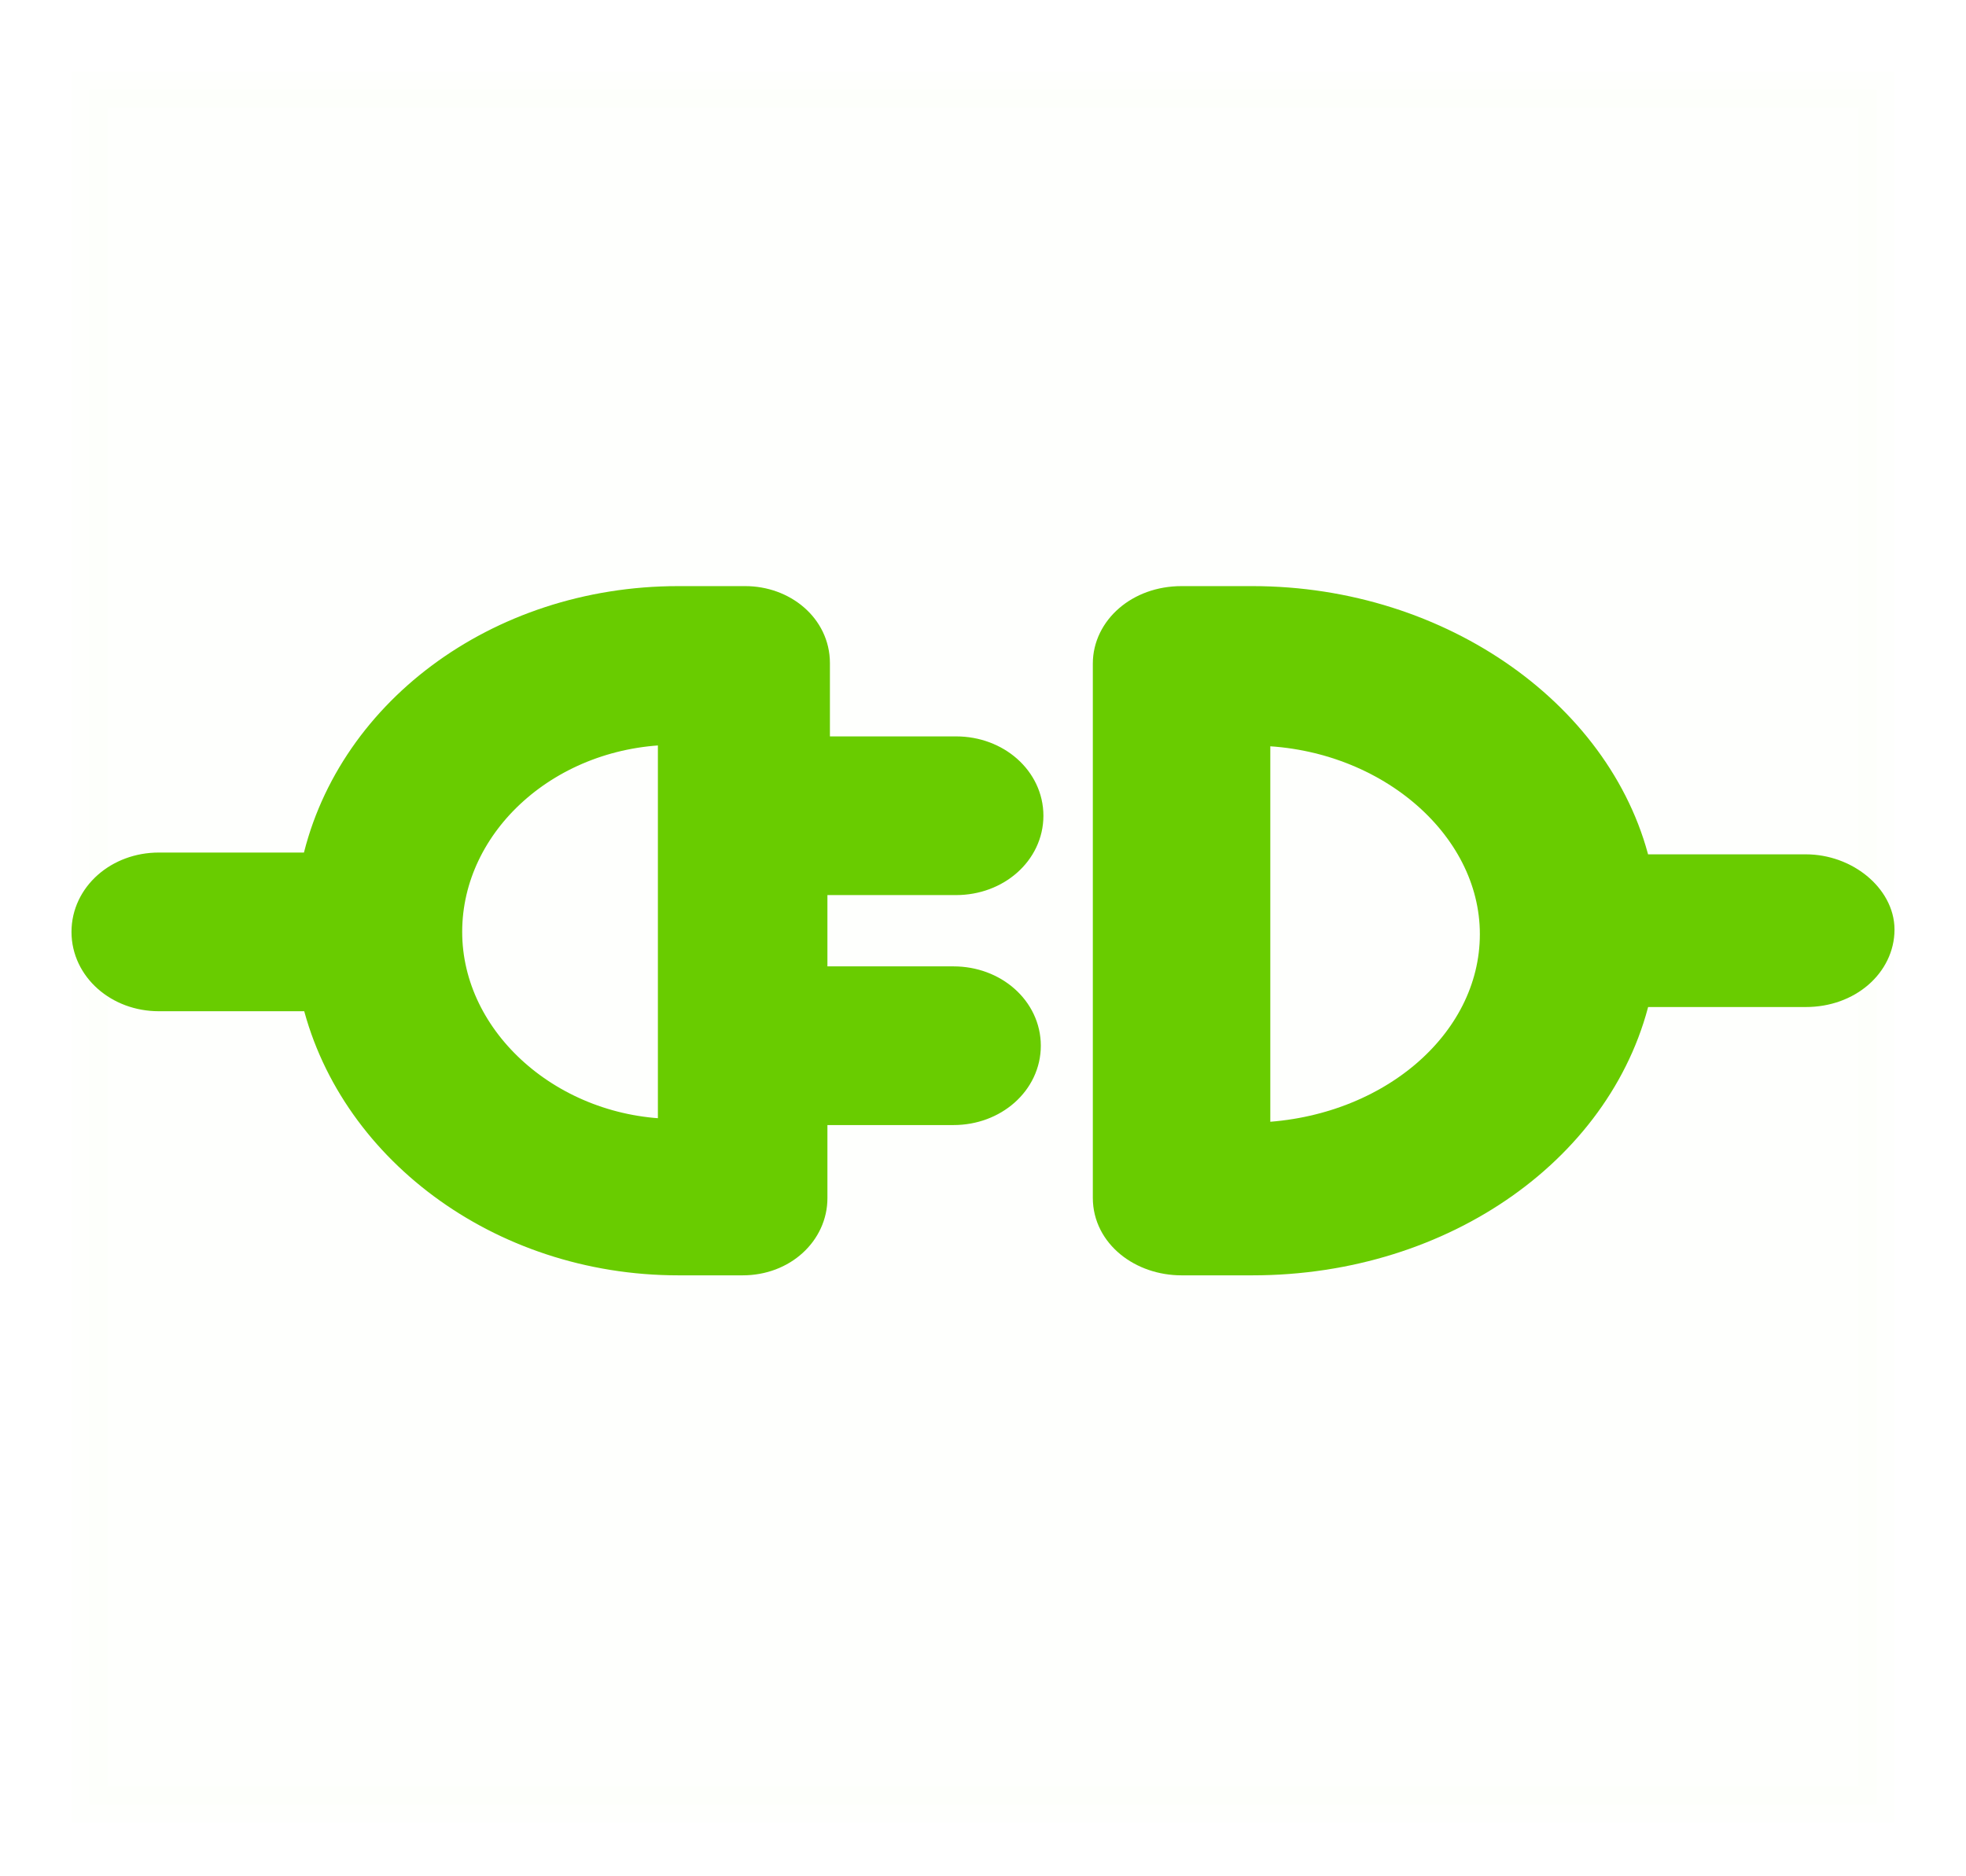
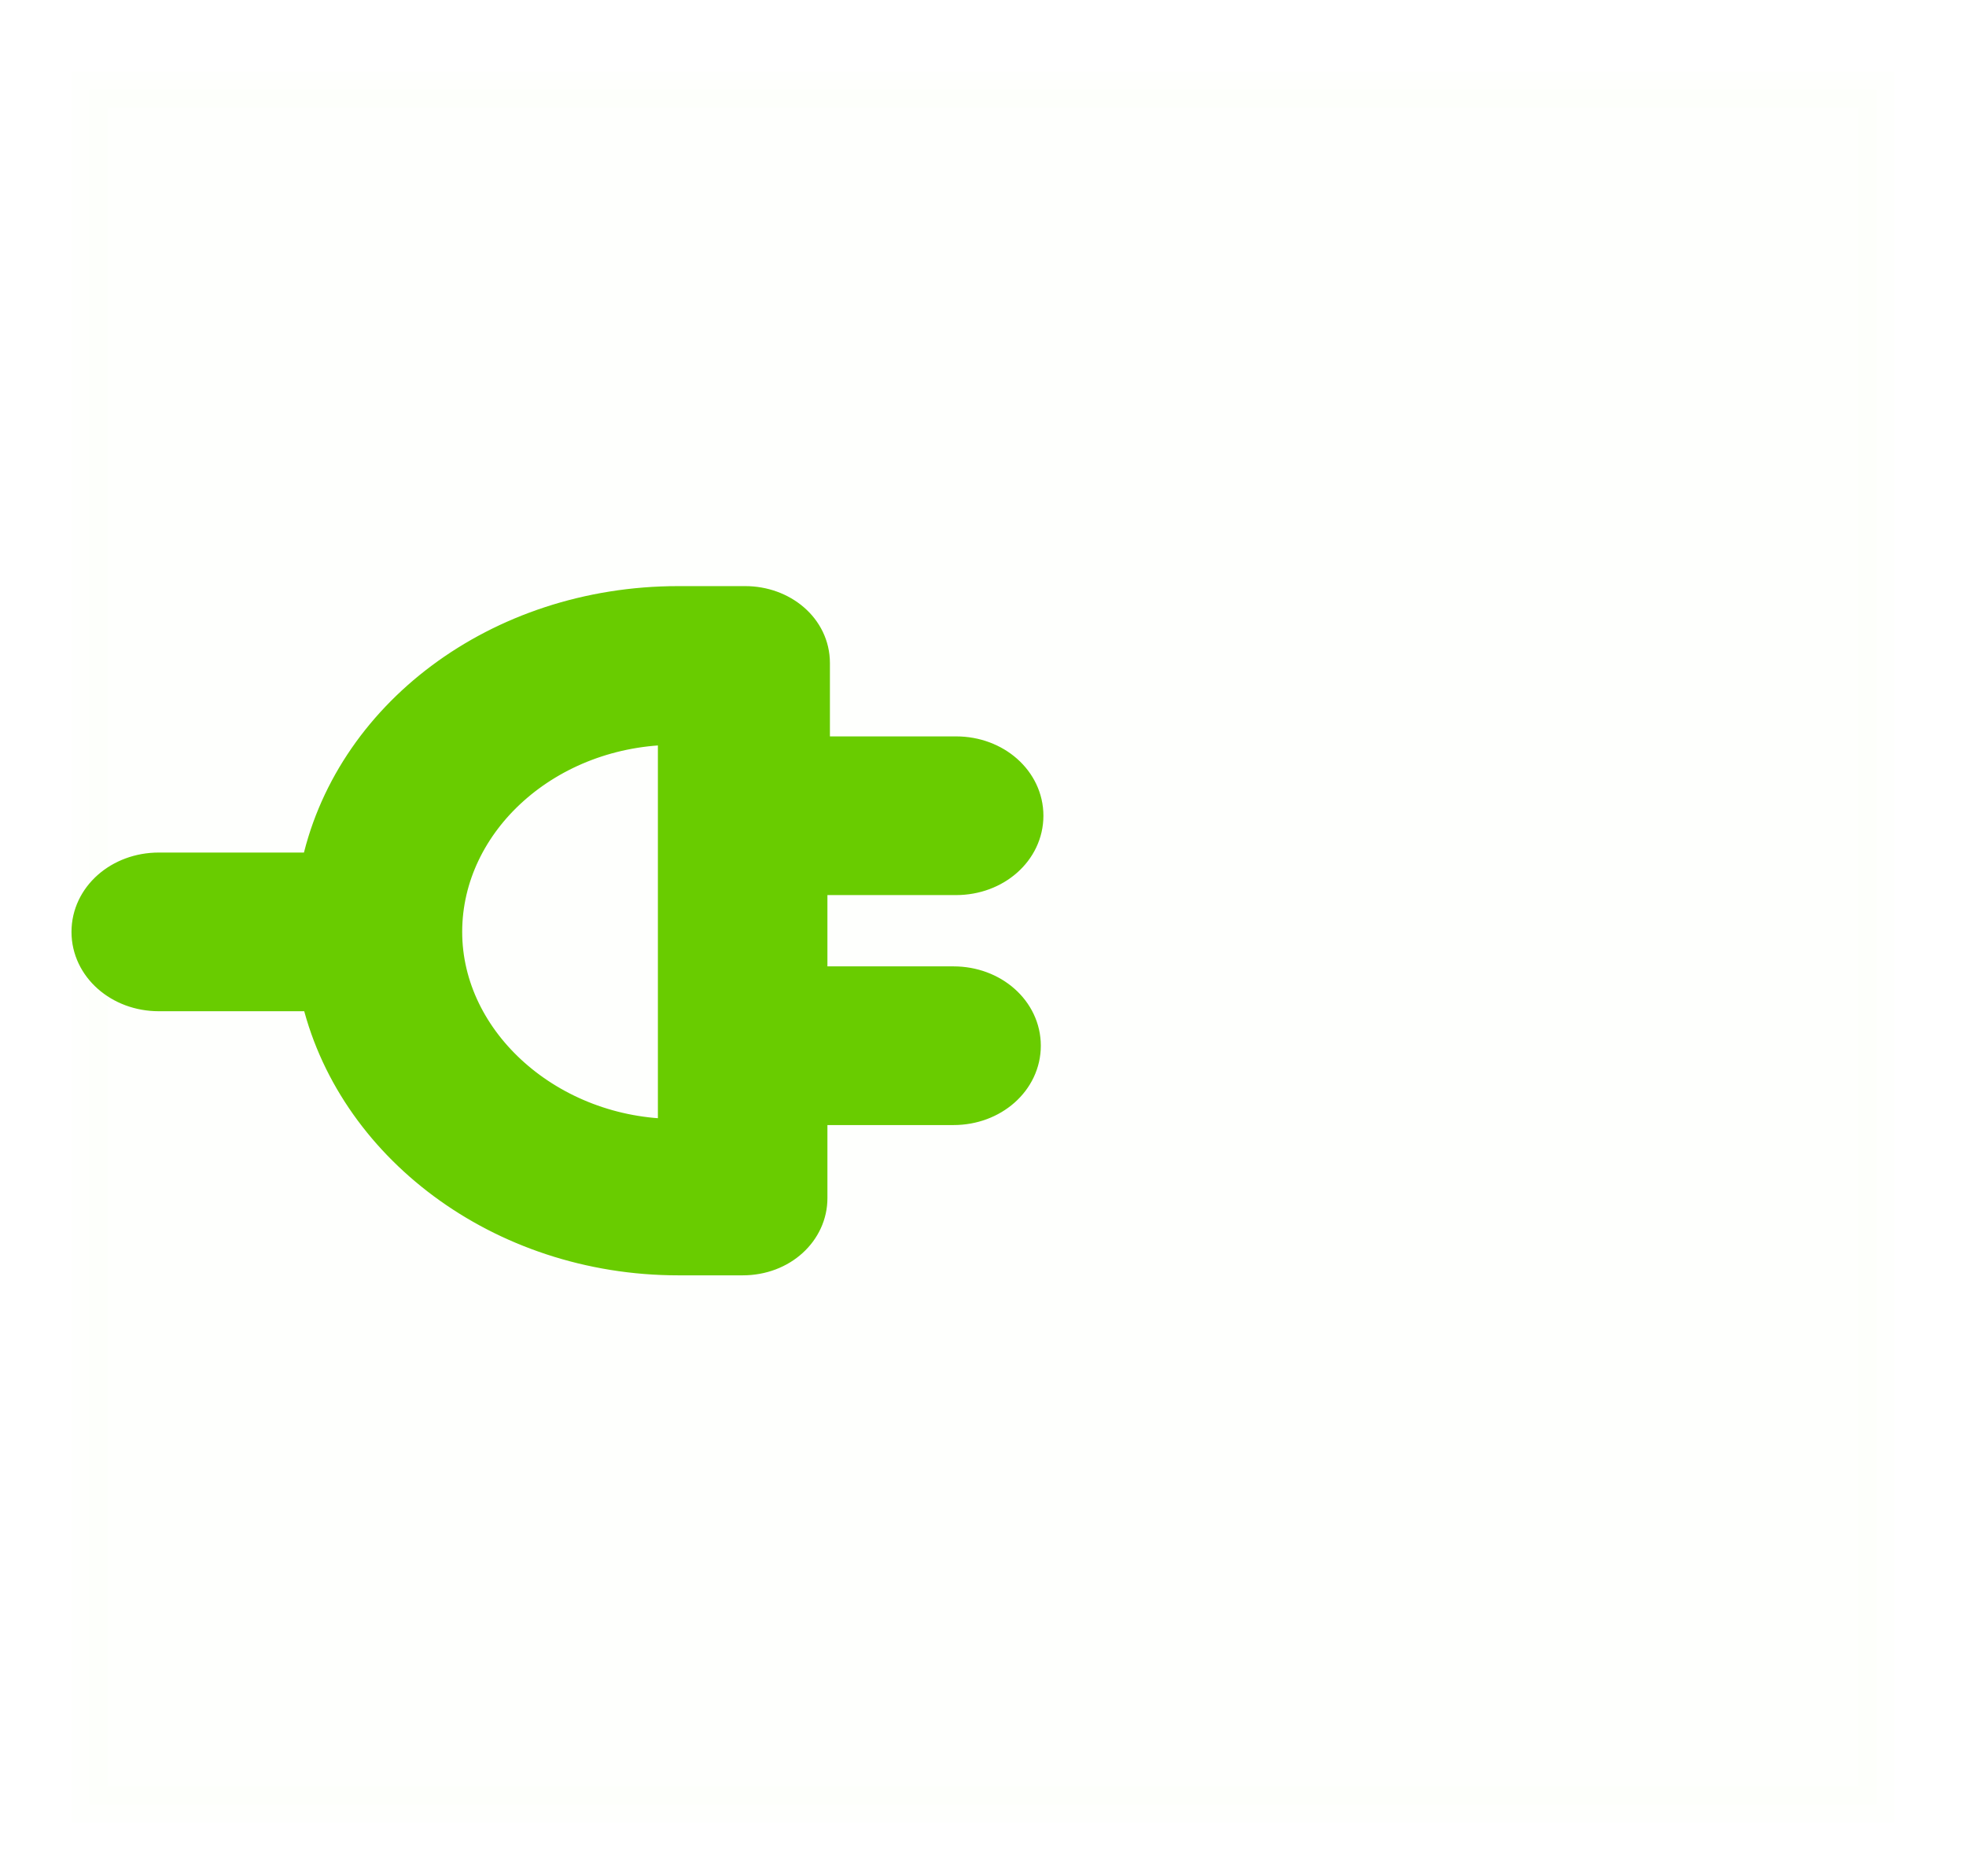
<svg xmlns="http://www.w3.org/2000/svg" width="22" height="21" viewBox="0 0 22 21" fill="none">
  <rect opacity="0.01" x="1" y="1" width="20" height="19.2" fill="#69CC00" stroke="#69CC00" stroke-width="0.4" />
  <path d="M10.699 9.818C11.131 9.818 11.476 9.512 11.476 9.13C11.476 8.748 11.131 8.442 10.699 8.442H9.087V7.422C9.087 7.04 8.742 6.76 8.339 6.76H7.591C5.576 6.76 3.907 8.034 3.561 9.742H1.777C1.345 9.742 1 10.047 1 10.43C1 10.812 1.345 11.118 1.777 11.118H3.561C3.936 12.8 5.605 14.074 7.591 14.074H8.31C8.742 14.074 9.059 13.768 9.059 13.411V12.392H10.67C11.102 12.392 11.447 12.086 11.447 11.704C11.447 11.322 11.102 11.016 10.67 11.016H9.059V9.818H10.699V9.818ZM7.562 12.723C6.152 12.723 4.972 11.678 4.972 10.43C4.972 9.181 6.123 8.136 7.562 8.136V12.723Z" fill="#69CC00" stroke="#69CC00" stroke-width="0.4" />
-   <path d="M20.207 9.762H18.285C17.919 8.069 16.12 6.76 14.015 6.76H13.222C12.764 6.76 12.429 7.068 12.429 7.427V13.407C12.429 13.792 12.795 14.074 13.222 14.074H14.015C16.15 14.074 17.919 12.791 18.285 11.071H20.207C20.665 11.071 21 10.763 21 10.404C21 10.07 20.634 9.762 20.207 9.762ZM14.015 12.765V8.146C15.509 8.146 16.76 9.198 16.76 10.455C16.76 11.713 15.54 12.739 14.015 12.765Z" fill="#69CC00" stroke="#69CC00" stroke-width="0.4" />
</svg>